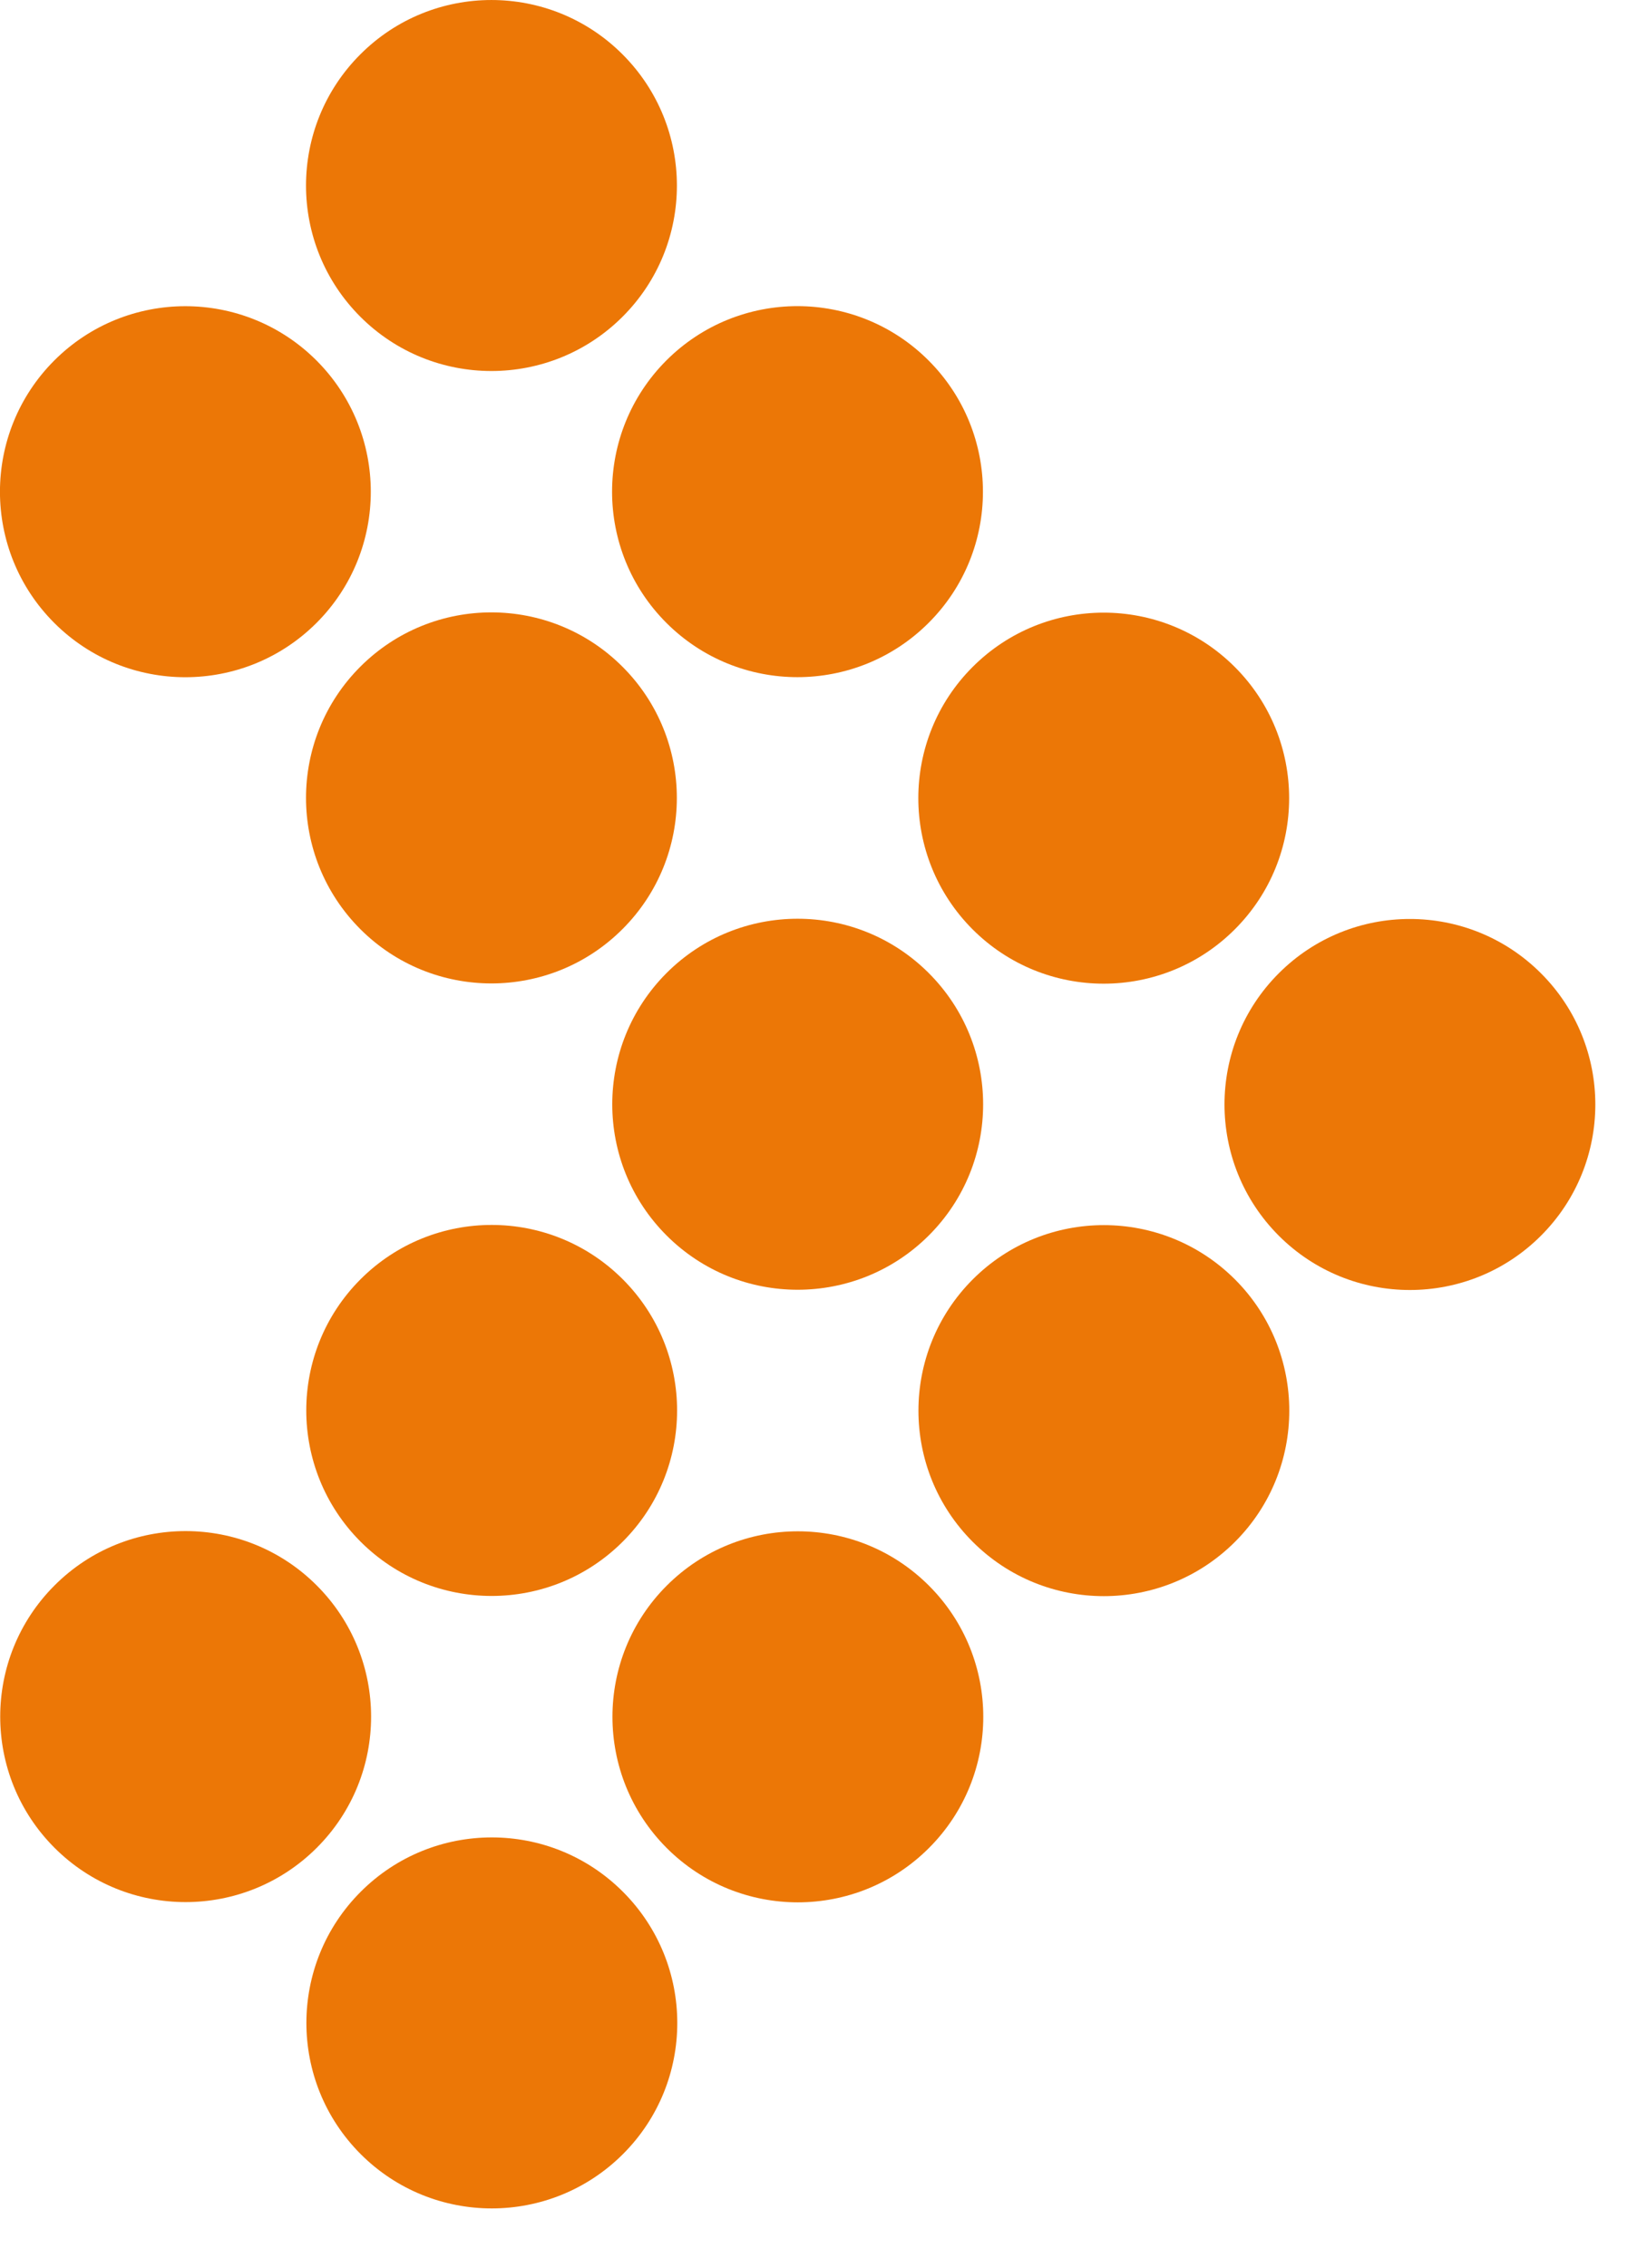
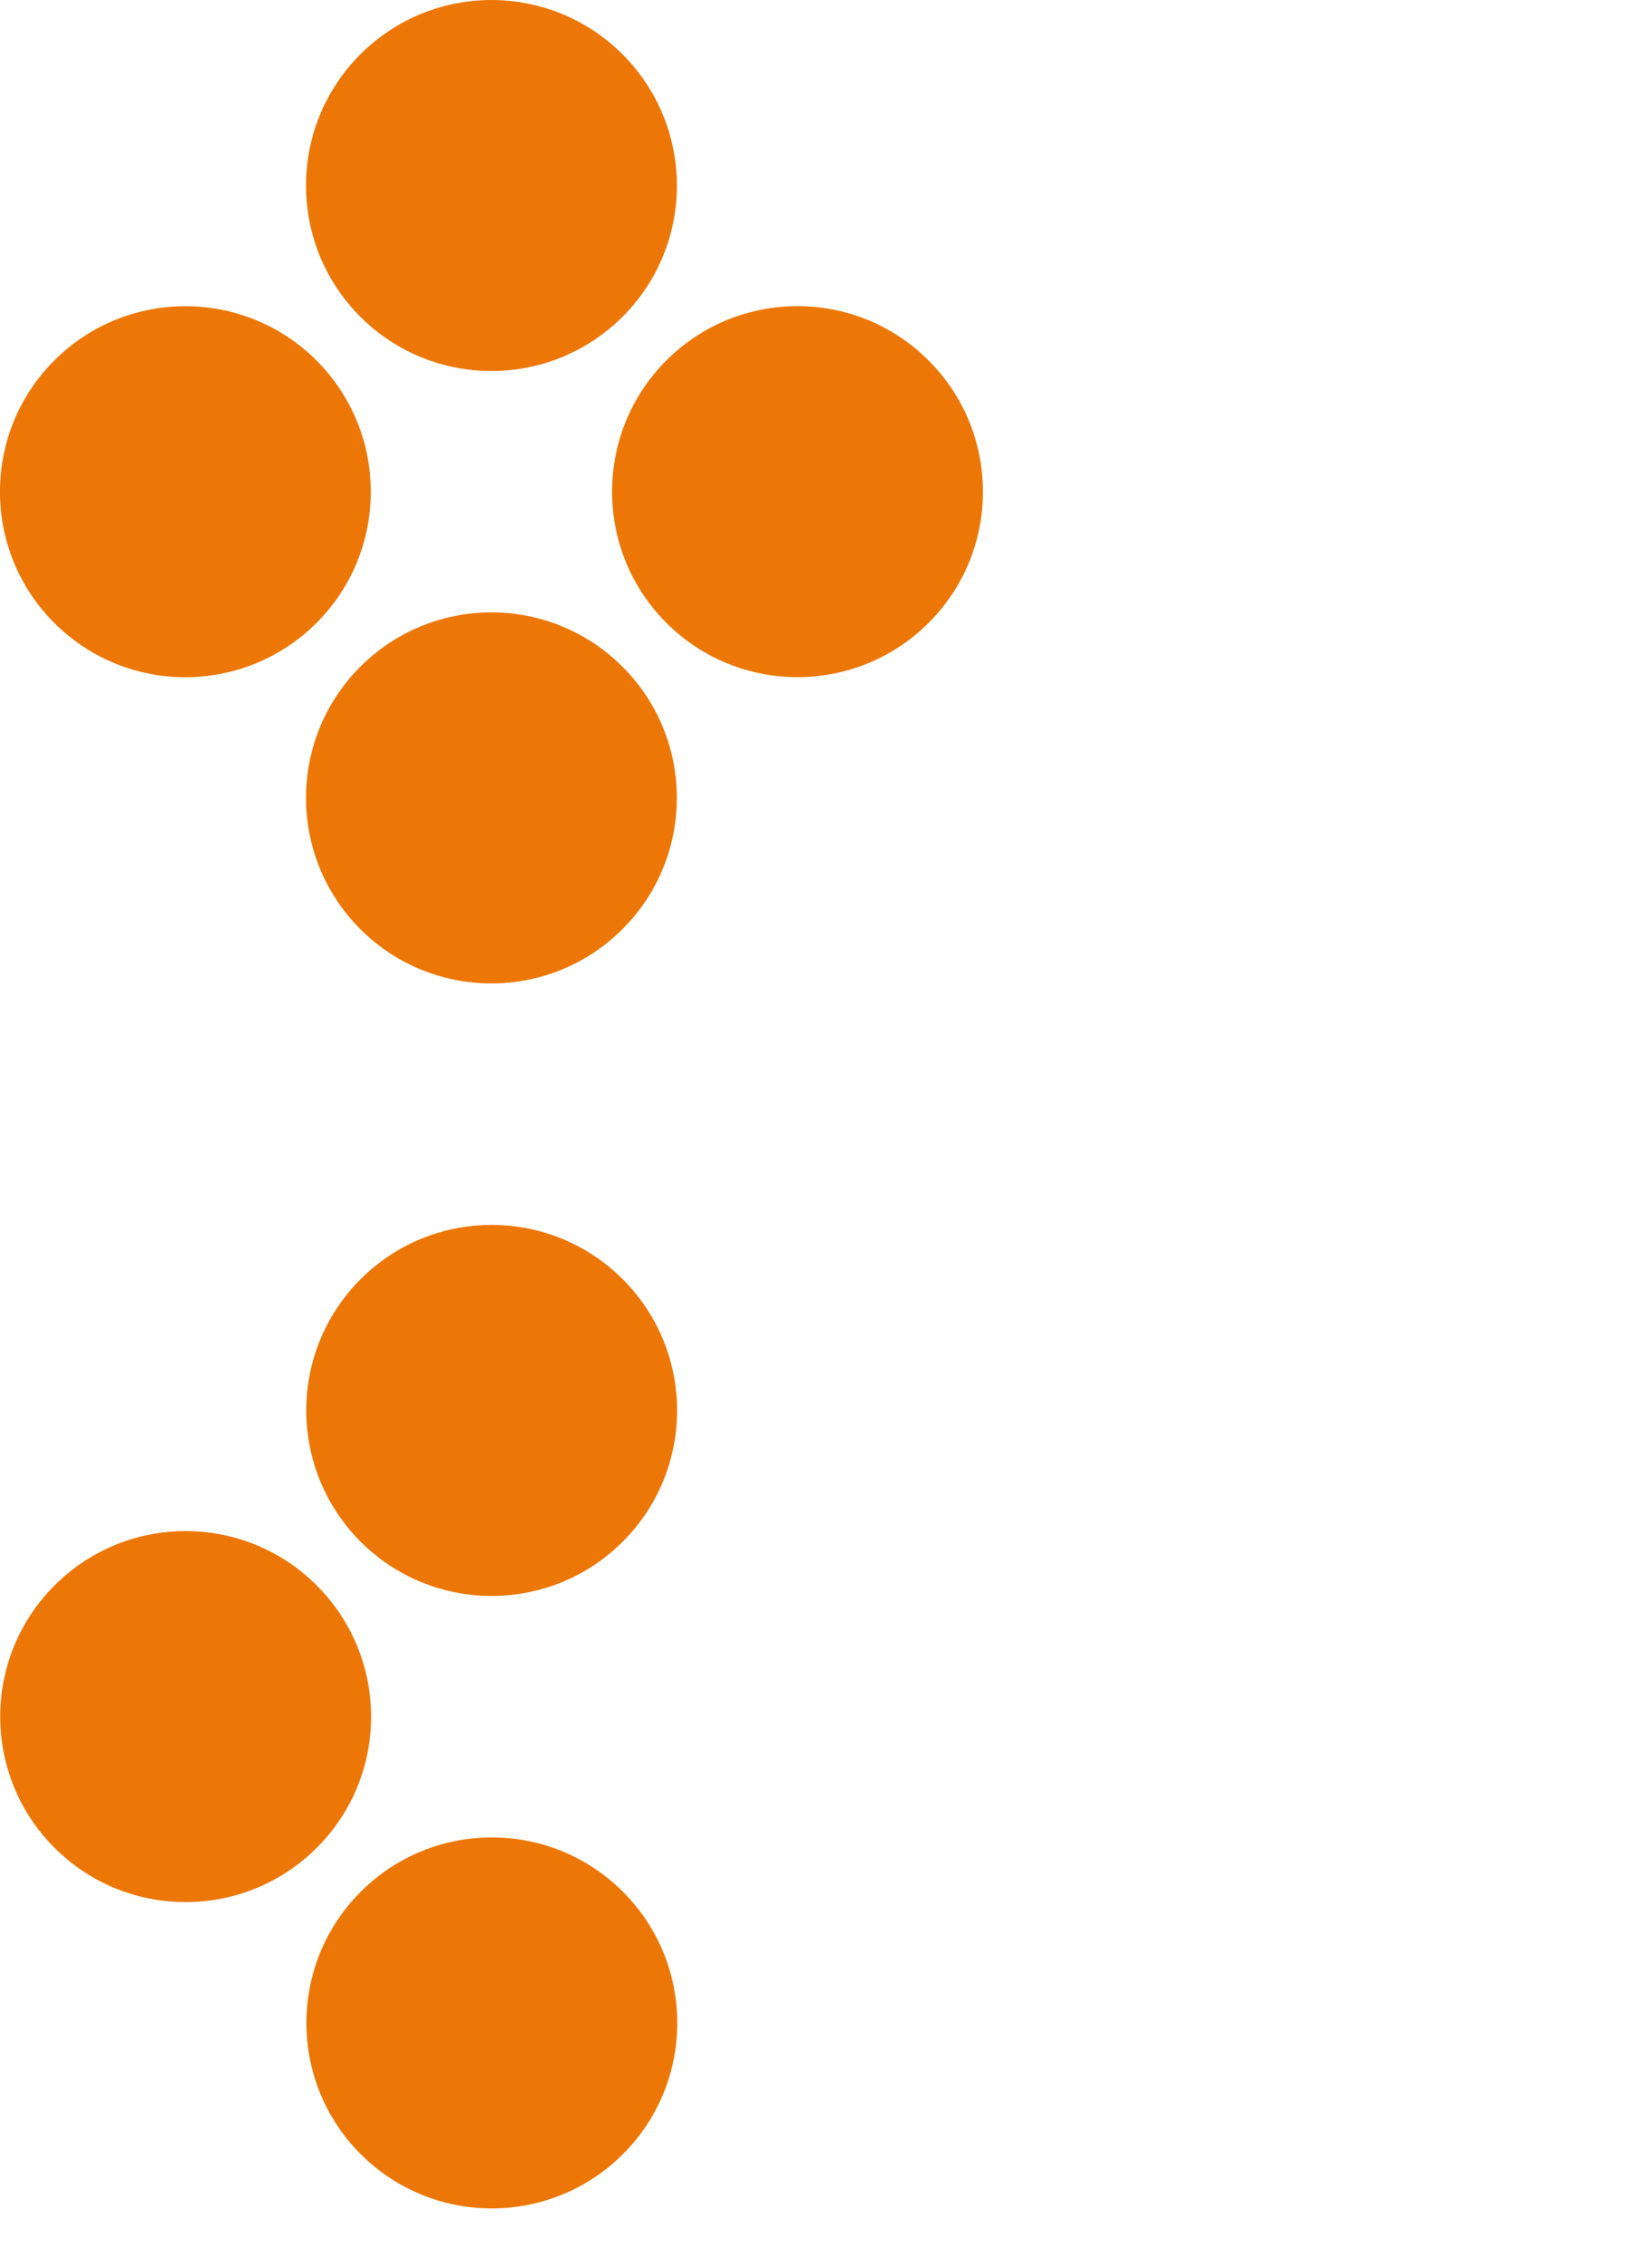
<svg xmlns="http://www.w3.org/2000/svg" width="100%" height="100%" viewBox="0 0 26 36" xml:space="preserve" style="fill-rule:evenodd;clip-rule:evenodd;stroke-linejoin:round;stroke-miterlimit:2;">
  <g transform="matrix(1,0,0,1,-359.793,-158.32)">
    <g transform="matrix(0.707,0.707,0.707,-0.707,364.653,161.265)">
      <path d="M2.083,-0.863C0.457,-0.863 -0.862,0.456 -0.862,2.082C-0.863,3.709 0.456,5.028 2.083,5.028C3.711,5.028 5.03,3.71 5.029,2.083C5.028,0.456 3.709,-0.863 2.083,-0.863" style="fill:rgb(236,119,6);" />
    </g>
    <g transform="matrix(0.707,0.707,0.707,-0.707,369.514,166.125)">
      <path d="M2.083,-0.863C0.457,-0.863 -0.862,0.456 -0.863,2.083C-0.863,3.709 0.456,5.028 2.083,5.028C3.71,5.028 5.03,3.71 5.029,2.083C5.028,0.456 3.709,-0.863 2.083,-0.863" style="fill:rgb(236,119,6);" />
    </g>
    <g transform="matrix(0.707,0.707,0.707,-0.707,374.378,170.991)">
-       <path d="M2.083,-0.863C0.456,-0.862 -0.863,0.457 -0.863,2.083C-0.863,3.71 0.456,5.028 2.083,5.028C3.71,5.028 5.029,3.709 5.028,2.082C5.028,0.456 3.709,-0.863 2.083,-0.863" style="fill:rgb(236,119,6);" />
-     </g>
+       </g>
    <g transform="matrix(0.707,0.707,0.707,-0.707,379.241,175.854)">
-       <path d="M2.083,-0.863C0.456,-0.862 -0.863,0.457 -0.863,2.083C-0.863,3.71 0.456,5.028 2.083,5.028C3.71,5.028 5.029,3.709 5.028,2.082C5.028,0.456 3.709,-0.863 2.083,-0.863" style="fill:rgb(236,119,6);" />
-     </g>
+       </g>
    <g transform="matrix(0.707,0.707,0.707,-0.707,359.792,166.126)">
      <path d="M2.083,-0.863C0.457,-0.863 -0.862,0.456 -0.863,2.083C-0.863,3.709 0.456,5.028 2.083,5.029C3.71,5.028 5.029,3.709 5.029,2.083C5.028,0.456 3.709,-0.863 2.083,-0.863" style="fill:rgb(236,119,6);" />
    </g>
    <g transform="matrix(0.707,0.707,0.707,-0.707,364.653,170.987)">
      <path d="M2.083,-0.863C0.456,-0.862 -0.863,0.457 -0.863,2.083C-0.863,3.71 0.456,5.028 2.083,5.028C3.71,5.028 5.029,3.709 5.028,2.082C5.028,0.456 3.709,-0.863 2.083,-0.863" style="fill:rgb(236,119,6);" />
    </g>
    <g transform="matrix(0.707,0.707,0.707,-0.707,369.517,175.85)">
-       <path d="M2.083,-0.863C0.457,-0.863 -0.862,0.456 -0.863,2.083C-0.863,3.709 0.456,5.028 2.083,5.028C3.71,5.028 5.03,3.71 5.029,2.083C5.028,0.456 3.709,-0.863 2.083,-0.863" style="fill:rgb(236,119,6);" />
-     </g>
+       </g>
    <g transform="matrix(0.707,0.707,0.707,-0.707,374.38,180.714)">
-       <path d="M2.083,-0.863C0.457,-0.863 -0.862,0.456 -0.863,2.083C-0.863,3.709 0.456,5.028 2.083,5.029C3.71,5.028 5.029,3.709 5.029,2.083C5.028,0.456 3.709,-0.863 2.083,-0.863" style="fill:rgb(236,119,6);" />
-     </g>
+       </g>
    <g transform="matrix(0.707,0.707,0.707,-0.707,364.657,180.711)">
      <path d="M2.083,-0.863C0.456,-0.862 -0.863,0.457 -0.863,2.083C-0.862,3.71 0.456,5.028 2.083,5.028C3.71,5.028 5.029,3.709 5.028,2.082C5.028,0.456 3.709,-0.863 2.083,-0.863" style="fill:rgb(236,119,6);" />
    </g>
    <g transform="matrix(0.707,0.707,0.707,-0.707,369.52,185.575)">
-       <path d="M2.083,-0.863C0.456,-0.862 -0.863,0.457 -0.863,2.083C-0.863,3.71 0.456,5.028 2.083,5.028C3.71,5.028 5.029,3.709 5.028,2.082C5.028,0.456 3.709,-0.863 2.083,-0.863" style="fill:rgb(236,119,6);" />
-     </g>
+       </g>
    <g transform="matrix(0.707,0.707,0.707,-0.707,359.796,185.571)">
      <path d="M2.083,-0.863C0.457,-0.863 -0.862,0.456 -0.862,2.082C-0.863,3.709 0.456,5.028 2.083,5.028C3.711,5.028 5.03,3.71 5.029,2.083C5.028,0.456 3.709,-0.863 2.083,-0.863" style="fill:rgb(236,119,6);" />
    </g>
    <g transform="matrix(0.707,0.707,0.707,-0.707,364.659,190.434)">
      <path d="M2.083,-0.863C0.457,-0.863 -0.862,0.456 -0.862,2.082C-0.863,3.709 0.456,5.028 2.083,5.028C3.711,5.028 5.03,3.71 5.029,2.083C5.028,0.456 3.709,-0.863 2.083,-0.863" style="fill:rgb(236,119,6);" />
    </g>
  </g>
</svg>